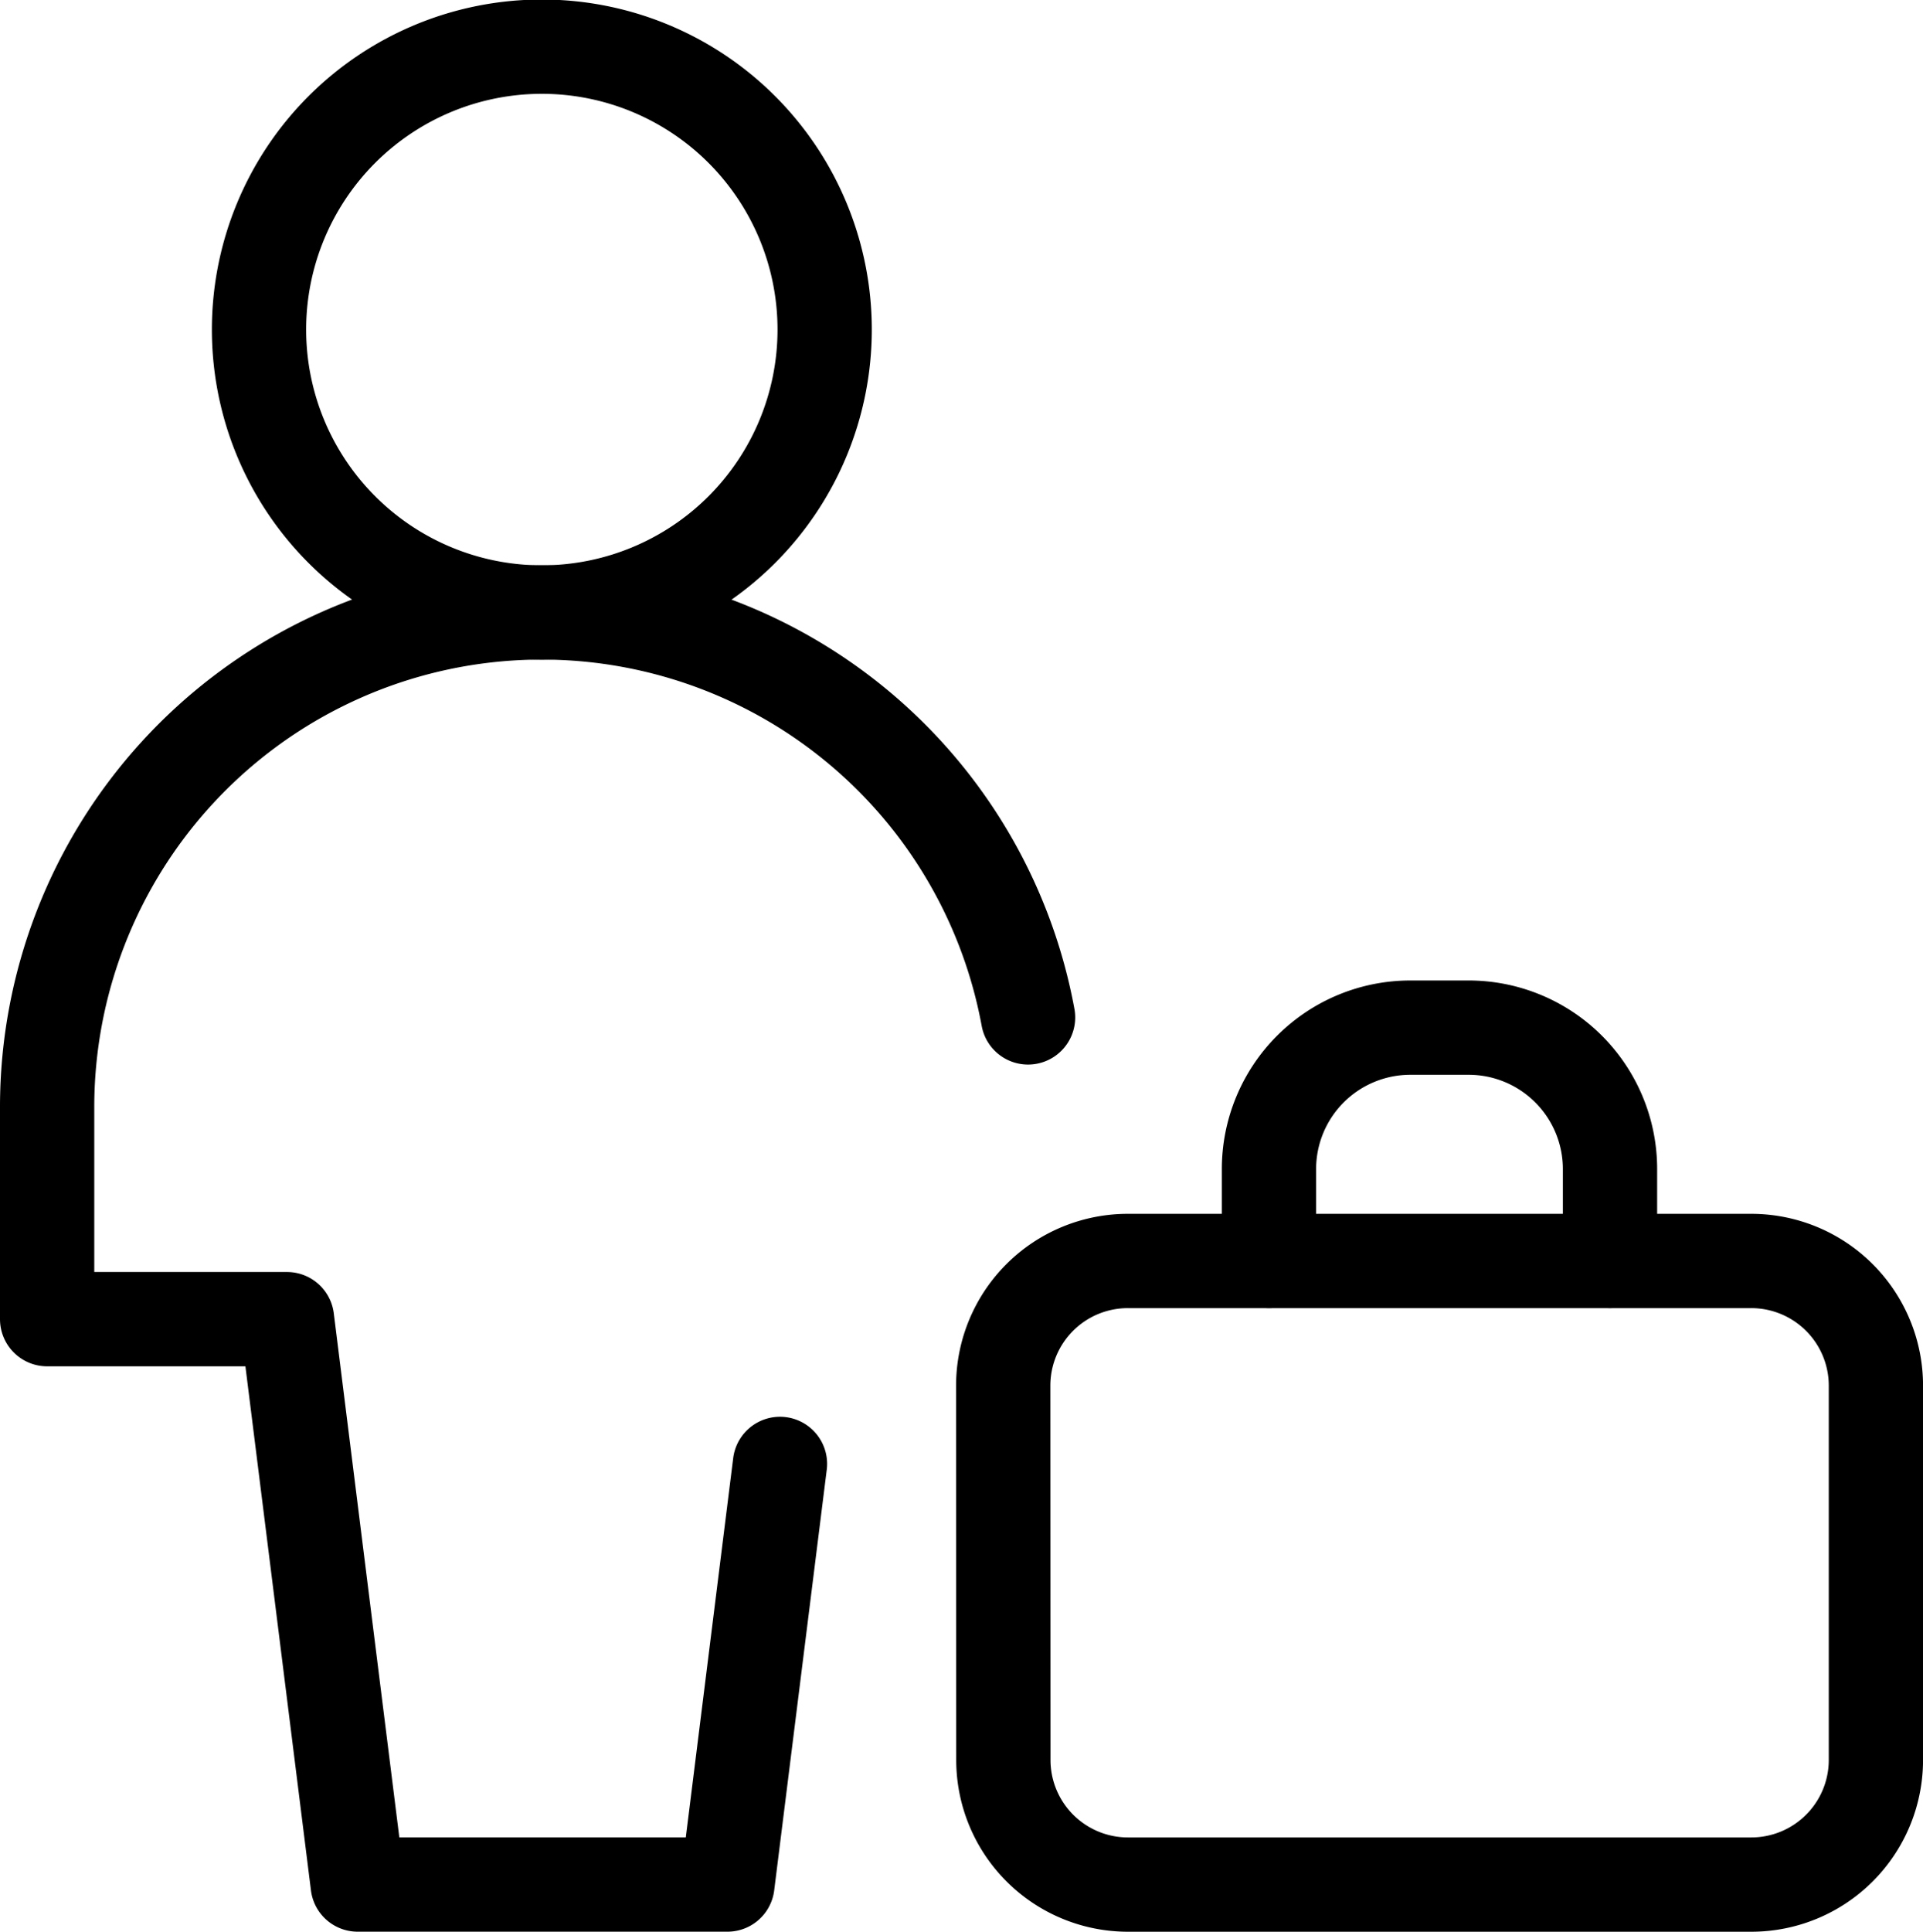
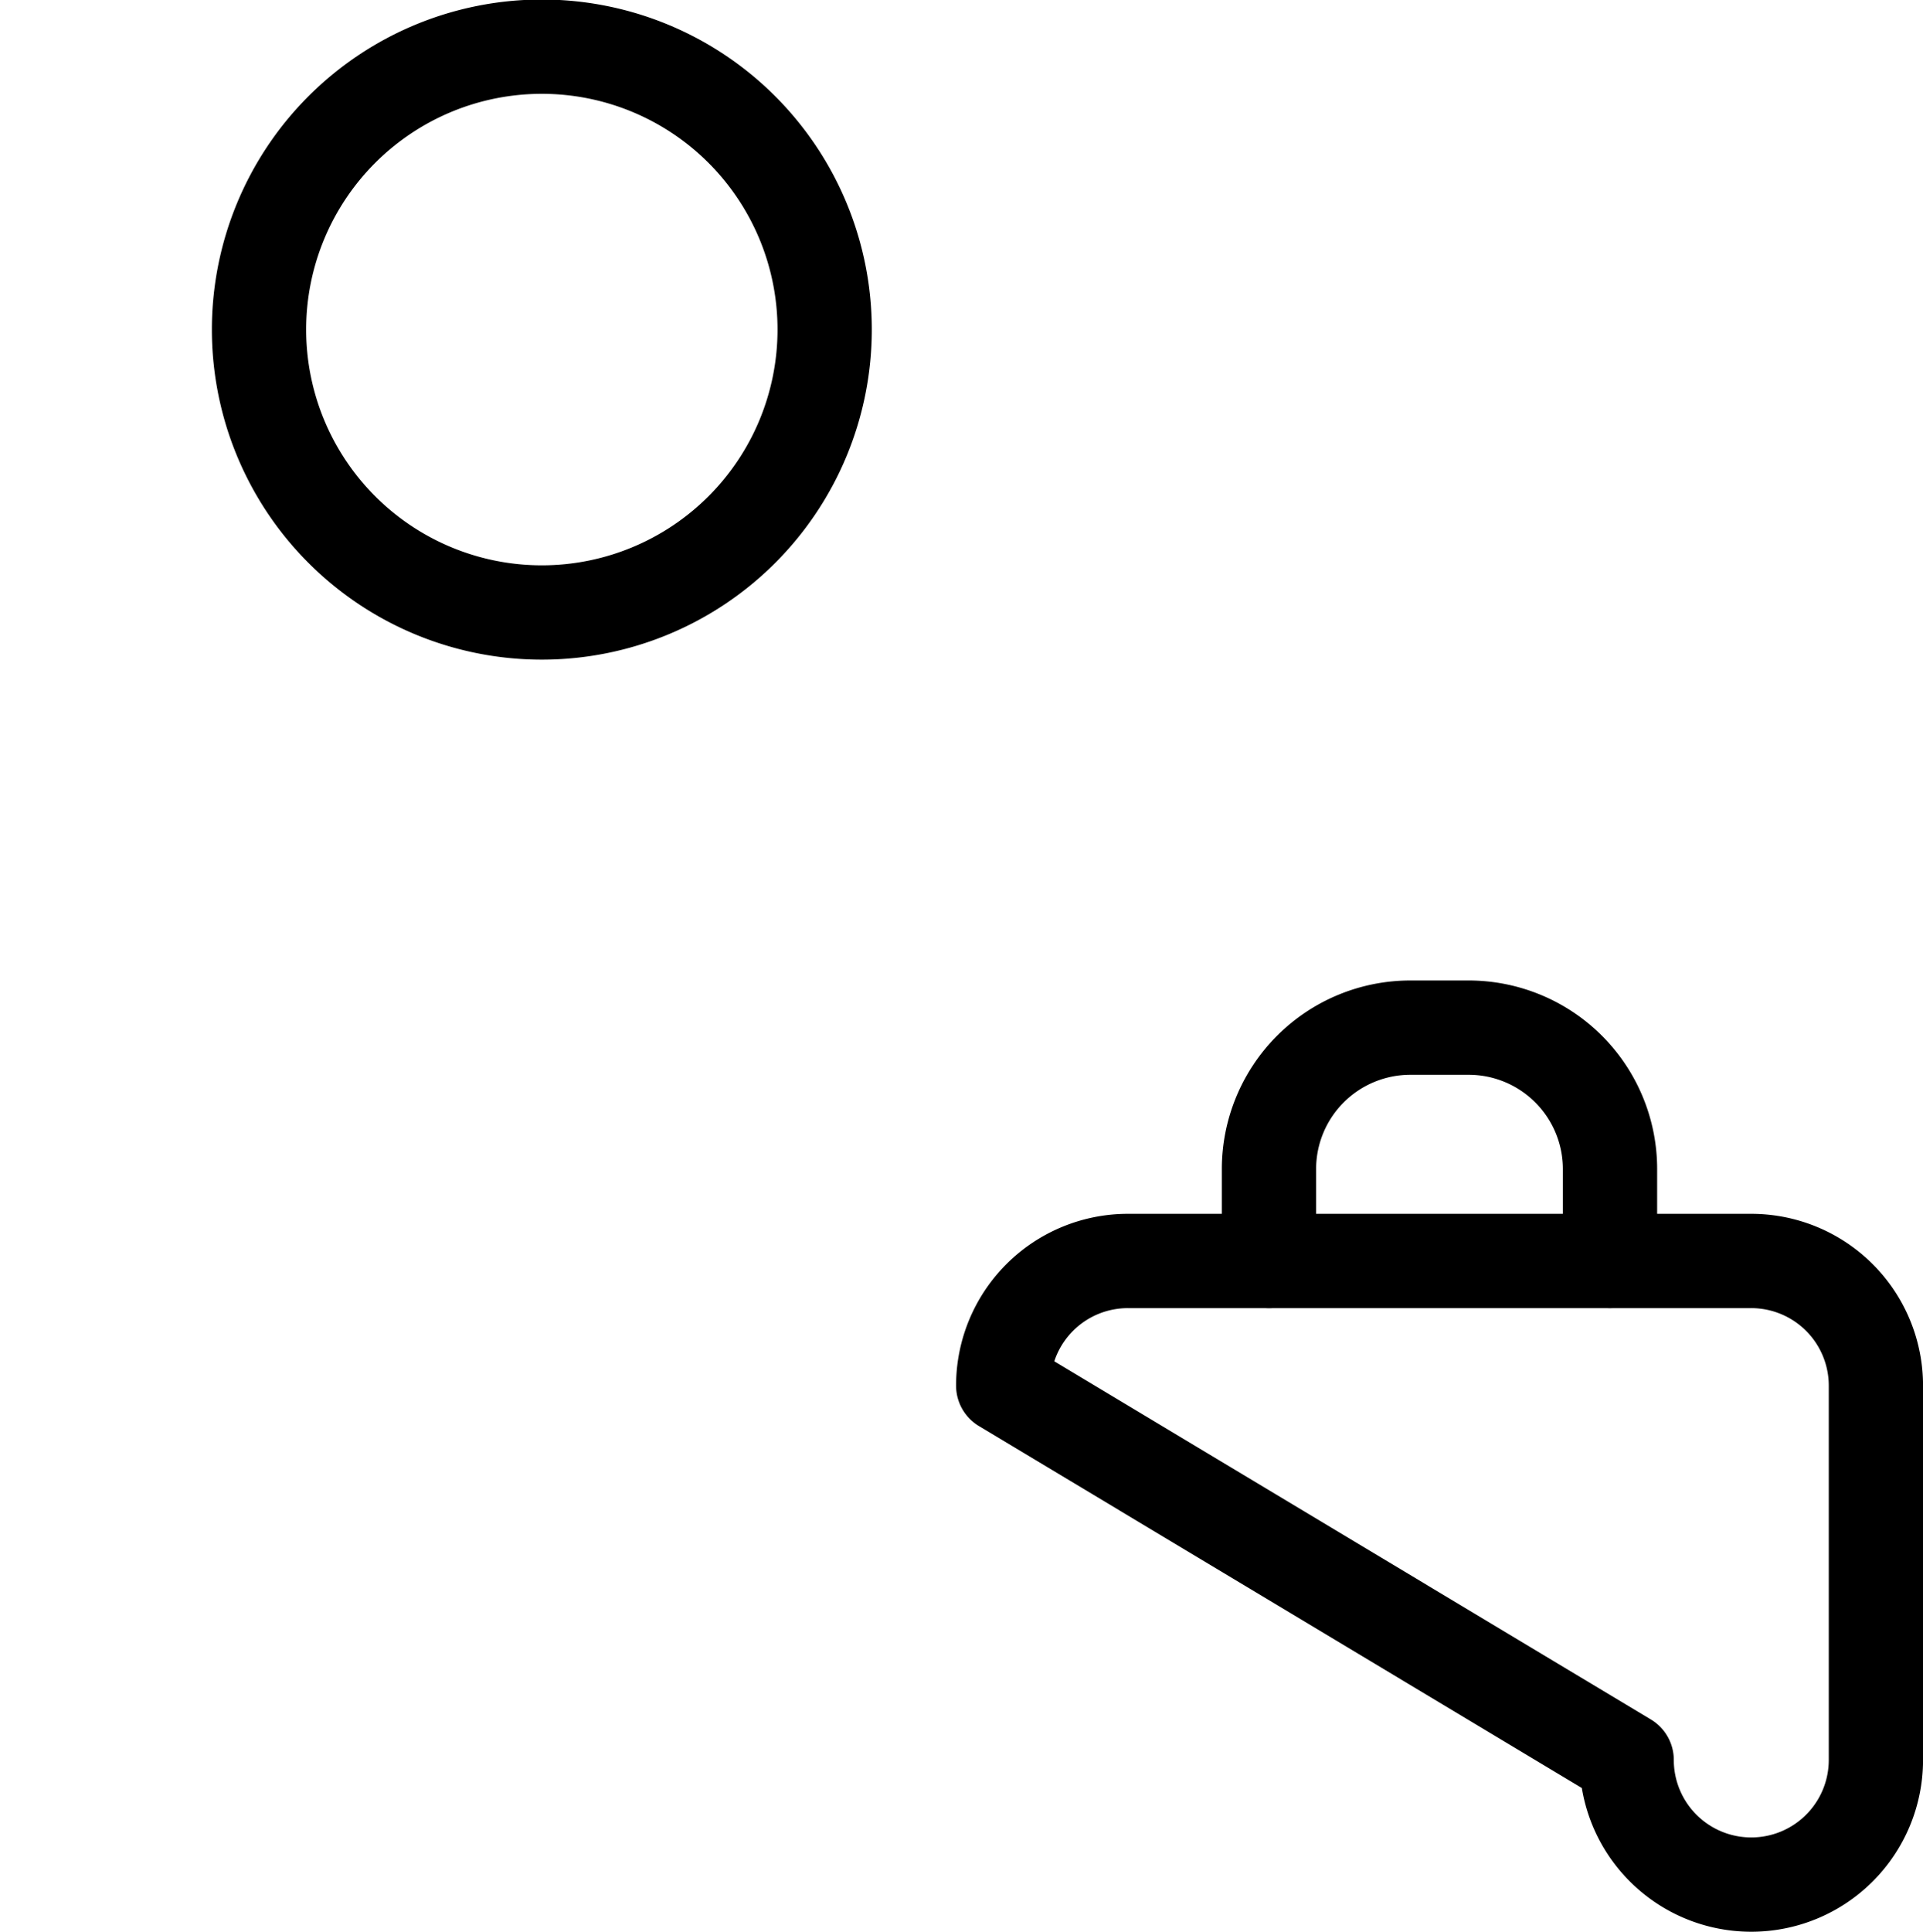
<svg xmlns="http://www.w3.org/2000/svg" width="40.796" height="40.97" viewBox="0 0 40.796 40.97">
  <g id="office-worker--office-worker-human-resources" transform="translate(0.547 0.571)">
    <path id="Vector" d="M7.735,12.419a6,6,0,1,0-6-6,6,6,0,0,0,6,6Z" transform="translate(3.213 0)" fill="none" stroke="#000" stroke-linecap="round" stroke-linejoin="round" stroke-width="2" />
-     <path id="Vector_2" d="M16,21.914l-1.115,8.921H7.042l-1.5-11.991H.453v-4.5a10.492,10.492,0,0,1,20.81-1.9" transform="translate(0 8.563)" fill="none" stroke="#000" stroke-linecap="round" stroke-linejoin="round" stroke-width="2" />
-     <path id="Vector_3" d="M6.253,10.434A2.644,2.644,0,0,1,8.9,7.79H22.123a2.645,2.645,0,0,1,2.644,2.647v7.935a2.644,2.644,0,0,1-2.644,2.644H8.9a2.644,2.644,0,0,1-2.644-2.644Z" transform="translate(14.483 18.383)" fill="none" stroke="#000" stroke-linecap="round" stroke-linejoin="round" stroke-width="2" />
+     <path id="Vector_3" d="M6.253,10.434A2.644,2.644,0,0,1,8.9,7.79H22.123a2.645,2.645,0,0,1,2.644,2.647v7.935a2.644,2.644,0,0,1-2.644,2.644a2.644,2.644,0,0,1-2.644-2.644Z" transform="translate(14.483 18.383)" fill="none" stroke="#000" stroke-linecap="round" stroke-linejoin="round" stroke-width="2" />
    <path id="Vector_4" d="M7.865,11.322V9.373a3,3,0,0,1,3-3H12.1a3,3,0,0,1,3,3v1.948" transform="translate(18.509 14.851)" fill="none" stroke="#000" stroke-linecap="round" stroke-linejoin="round" stroke-width="2" />
  </g>
</svg>